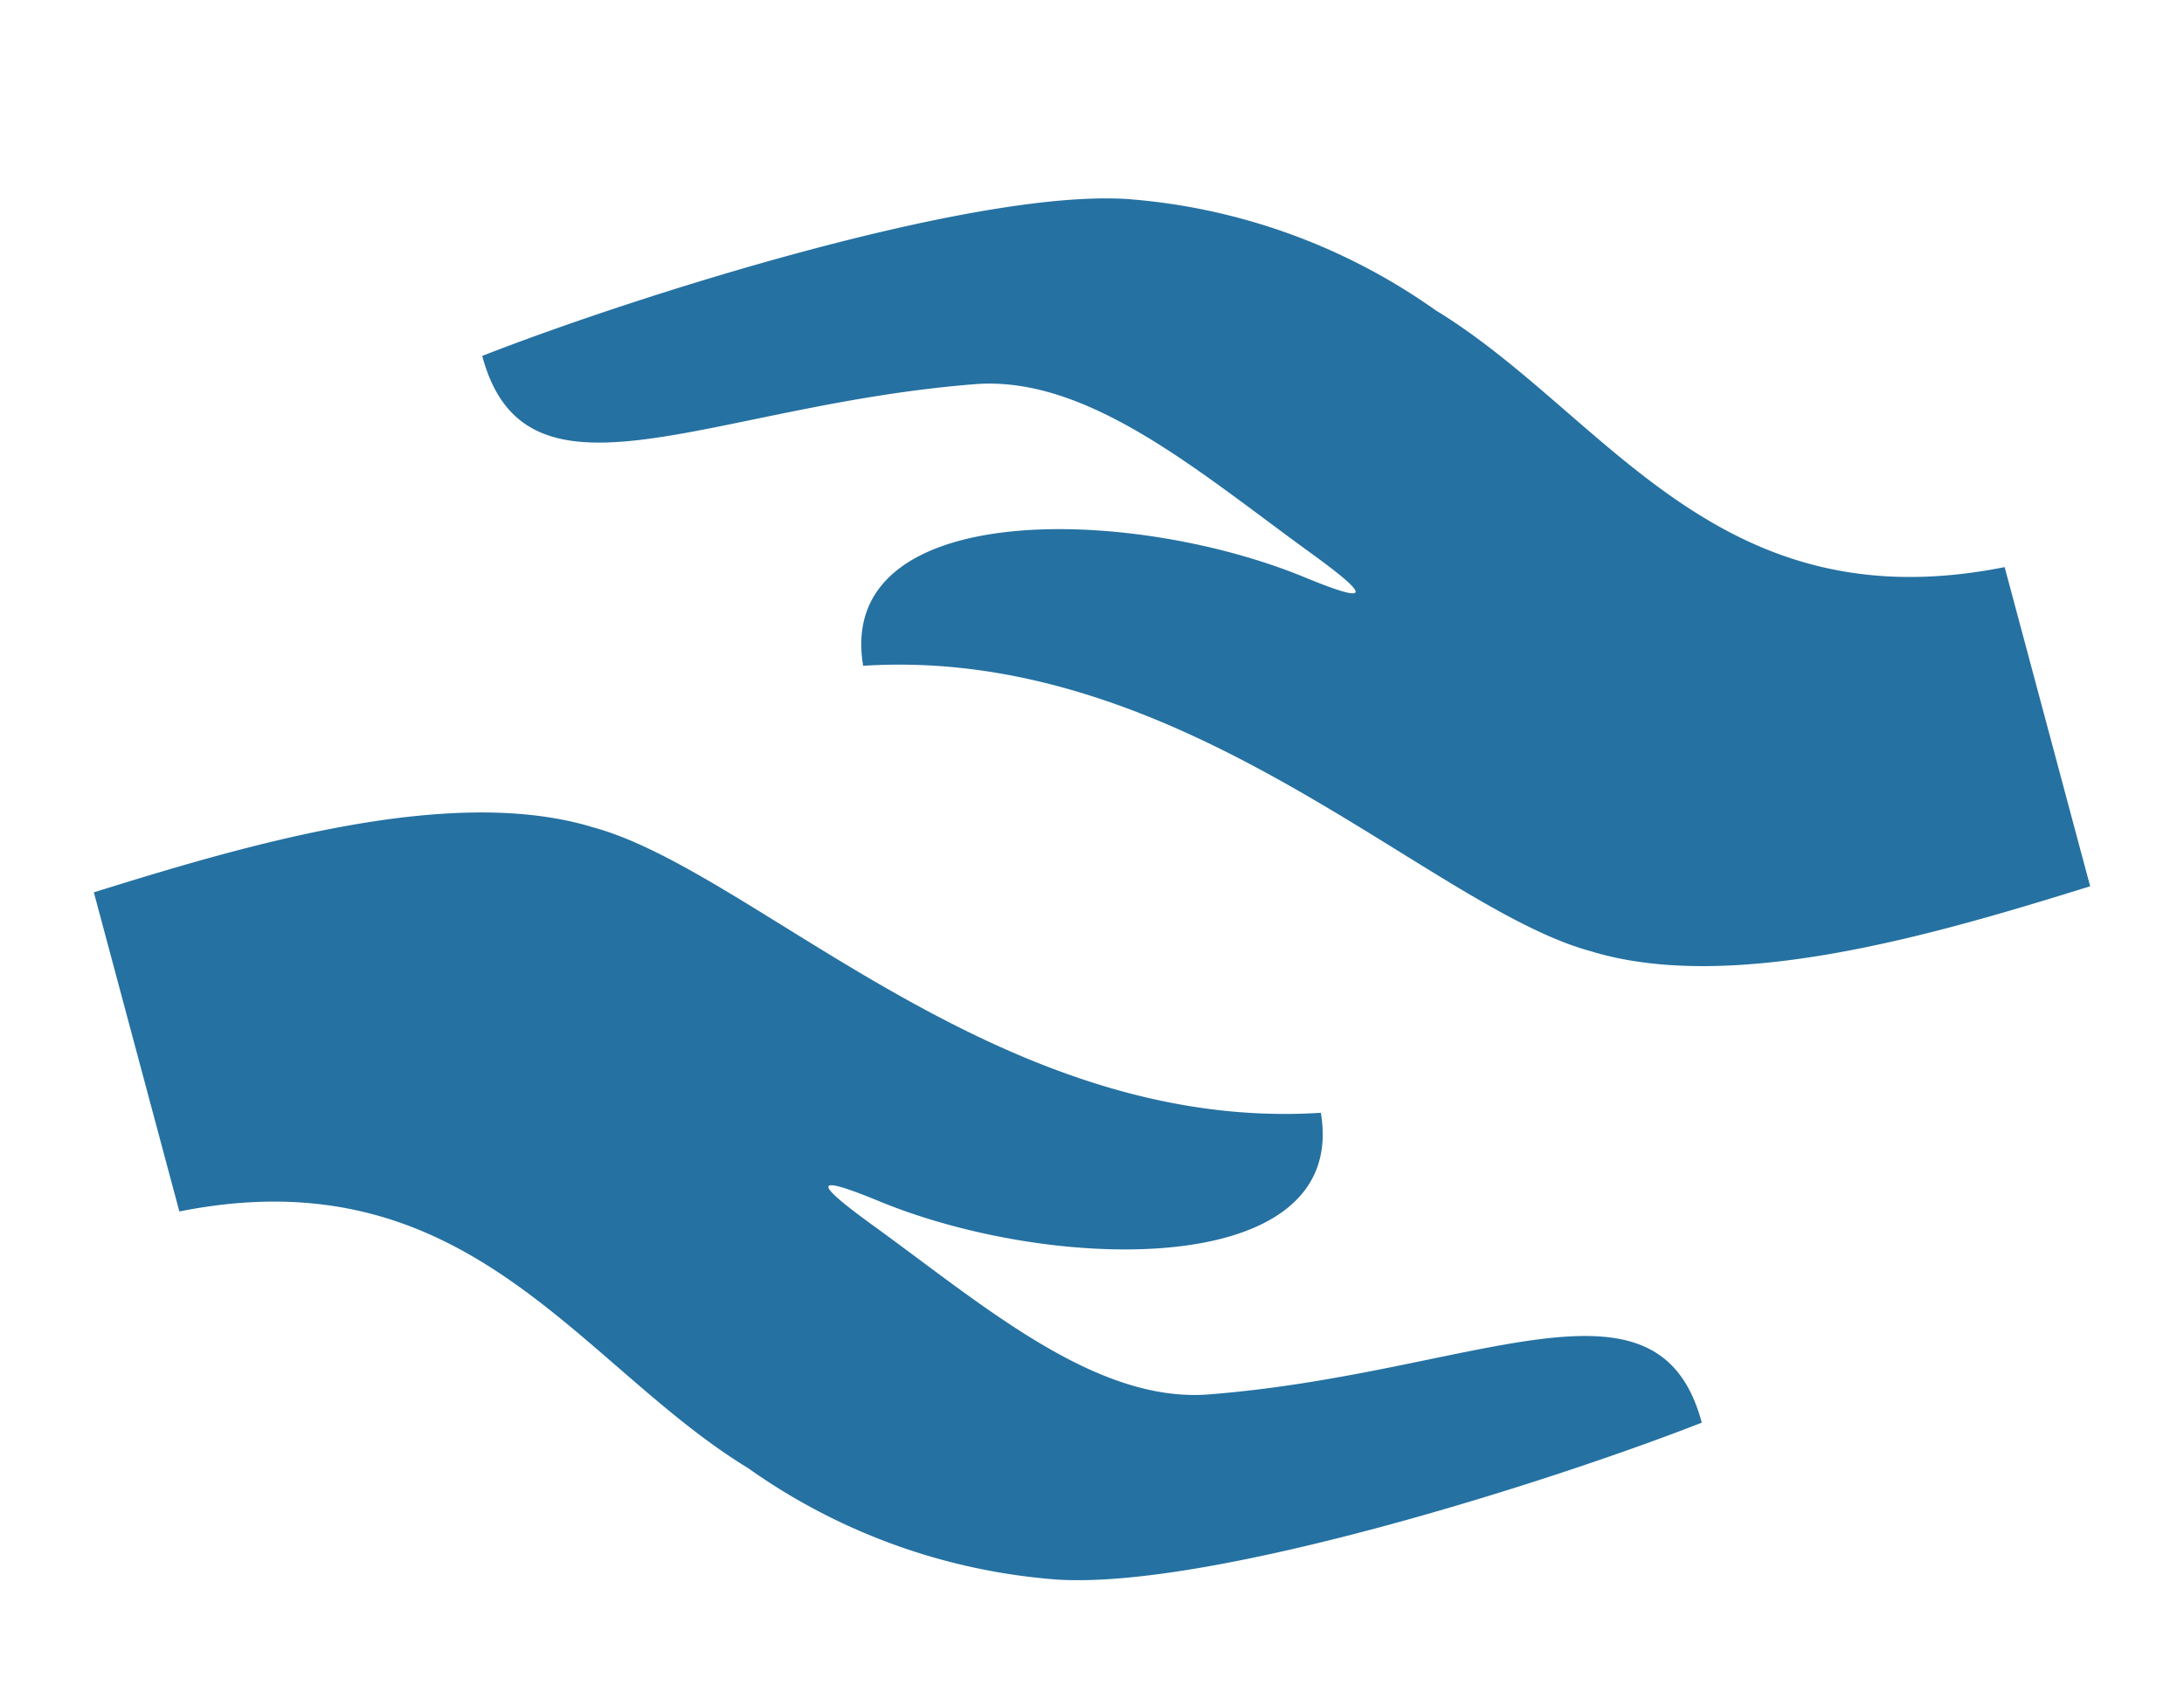
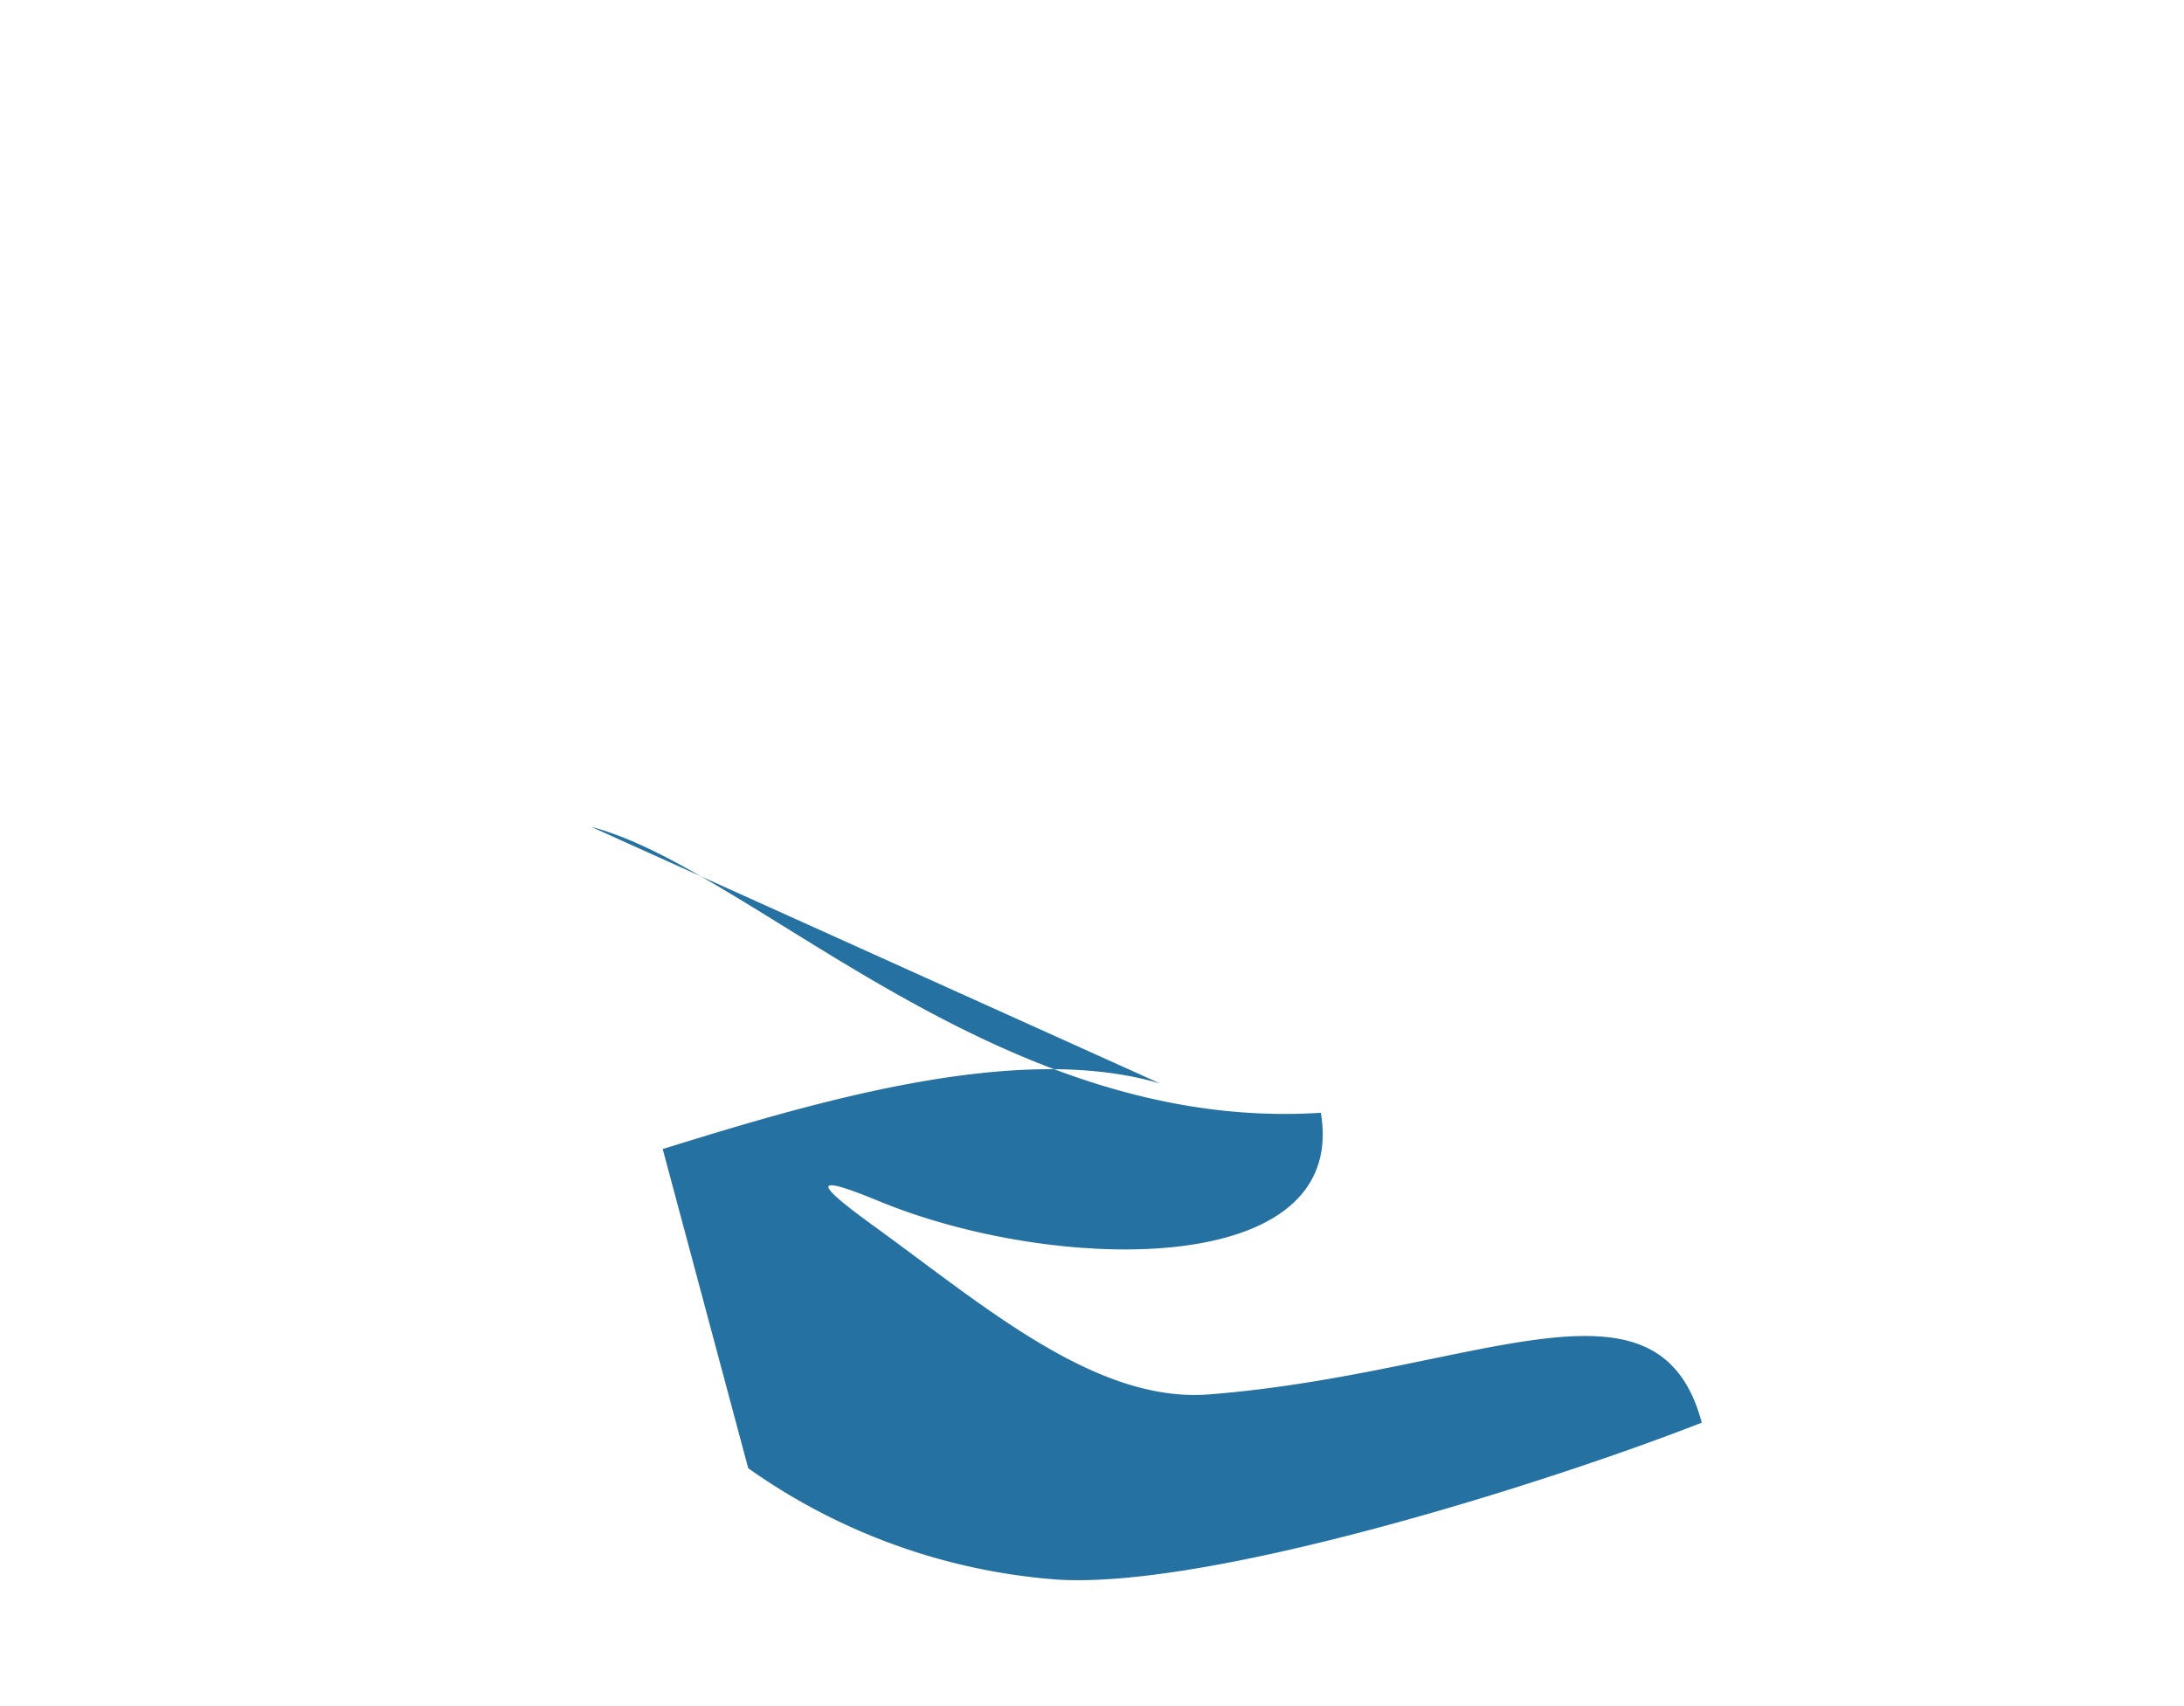
<svg xmlns="http://www.w3.org/2000/svg" width="64" height="50" viewBox="0 0 64 50">
  <g id="Assistance" transform="translate(-121.375 -873.5)">
    <g id="Group_1058" data-name="Group 1058" transform="translate(-1876.625 -884.688)">
-       <path id="Path_4072" data-name="Path 4072" d="M2015.327,1782.42c4.742,1.24,11.909,8.986,21.379,8.38.828,4.906-7.834,4.7-12.939,2.593-2.039-.841-1.888-.525-.155.729,3.214,2.328,6.5,5.194,9.82,4.931,7.8-.615,13.152-3.966,14.437.828-4.386,1.719-14.309,4.875-18.874,4.6a17.952,17.952,0,0,1-9.069-3.265c-4.987-3.039-8.189-9.218-16.67-7.524l-2.506-9.353c4.493-1.4,10.43-3.158,14.577-1.921Z" fill="#2571a2" fill-rule="evenodd" />
-       <path id="Path_4073" data-name="Path 4073" d="M2044.673,1786.08c-4.742-1.24-11.909-8.986-21.379-8.38-.828-4.906,7.834-4.7,12.939-2.593,2.039.841,1.888.525.155-.729-3.214-2.328-6.5-5.194-9.82-4.931-7.8.615-13.152,3.966-14.437-.828,4.386-1.719,14.309-4.875,18.874-4.6a17.952,17.952,0,0,1,9.069,3.265c4.987,3.039,8.189,9.218,16.67,7.524l2.506,9.353c-4.493,1.4-10.43,3.158-14.577,1.921Z" fill="#2571a2" fill-rule="evenodd" />
+       <path id="Path_4072" data-name="Path 4072" d="M2015.327,1782.42c4.742,1.24,11.909,8.986,21.379,8.38.828,4.906-7.834,4.7-12.939,2.593-2.039-.841-1.888-.525-.155.729,3.214,2.328,6.5,5.194,9.82,4.931,7.8-.615,13.152-3.966,14.437.828-4.386,1.719-14.309,4.875-18.874,4.6a17.952,17.952,0,0,1-9.069-3.265l-2.506-9.353c4.493-1.4,10.43-3.158,14.577-1.921Z" fill="#2571a2" fill-rule="evenodd" />
    </g>
-     <rect id="Rectangle_893" data-name="Rectangle 893" width="64" height="50" transform="translate(121.375 873.5)" fill="none" />
  </g>
</svg>